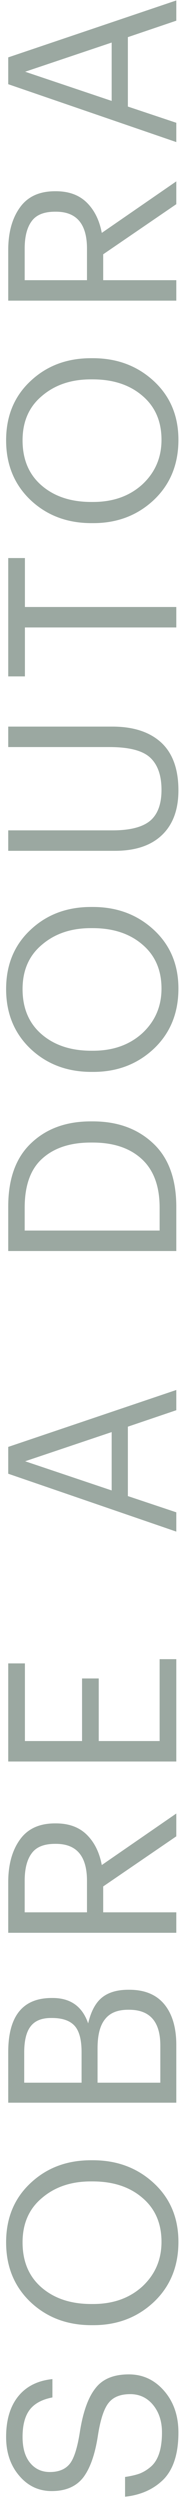
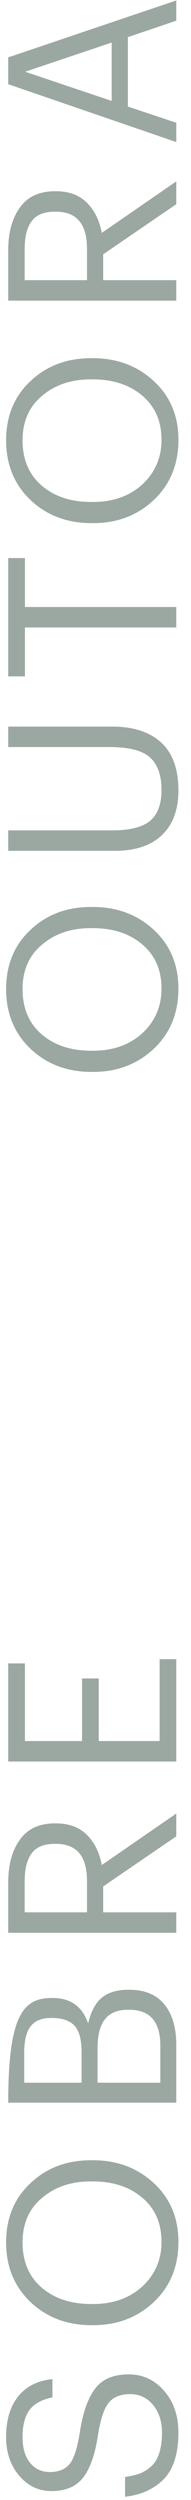
<svg xmlns="http://www.w3.org/2000/svg" width="13" height="170" viewBox="0 0 13 170" fill="none">
  <path d="M12.144 165.408C12.144 166.826 11.813 167.882 11.152 168.576C10.48 169.258 9.6 169.658 8.512 169.776V168.432C8.885 168.378 9.211 168.304 9.488 168.208C9.765 168.101 10.027 167.941 10.272 167.728C10.517 167.514 10.704 167.216 10.832 166.832C10.96 166.437 11.024 165.962 11.024 165.408C11.024 164.661 10.827 164.042 10.432 163.552C10.027 163.05 9.504 162.8 8.864 162.8C8.203 162.8 7.717 162.992 7.408 163.376C7.088 163.76 6.843 164.49 6.672 165.568C6.48 166.858 6.149 167.818 5.68 168.448C5.2 169.077 4.48 169.392 3.52 169.392C2.635 169.392 1.899 169.045 1.312 168.352C0.715 167.658 0.416 166.778 0.416 165.712C0.416 164.56 0.688 163.642 1.232 162.96C1.776 162.277 2.555 161.882 3.568 161.776V163.024C2.853 163.162 2.336 163.445 2.016 163.872C1.696 164.298 1.536 164.912 1.536 165.712C1.536 166.469 1.707 167.056 2.048 167.472C2.389 167.888 2.837 168.096 3.392 168.096C3.989 168.096 4.437 167.914 4.736 167.552C5.035 167.189 5.269 166.453 5.44 165.344C5.653 164 6.005 163.018 6.496 162.4C6.976 161.77 7.733 161.456 8.768 161.456C9.728 161.456 10.533 161.834 11.184 162.592C11.824 163.338 12.144 164.277 12.144 165.408Z" fill="#9BA8A1" />
  <path d="M10.992 152.447C10.992 151.188 10.56 150.191 9.696 149.455C8.832 148.708 7.701 148.335 6.304 148.335H6.176C4.843 148.335 3.739 148.708 2.864 149.455C1.979 150.191 1.536 151.199 1.536 152.479C1.536 153.78 1.968 154.804 2.832 155.551C3.696 156.297 4.821 156.671 6.208 156.671H6.336C7.701 156.671 8.821 156.271 9.696 155.471C10.56 154.66 10.992 153.652 10.992 152.447ZM12.144 152.447C12.144 154.111 11.589 155.471 10.48 156.527C9.36 157.583 7.984 158.111 6.352 158.111H6.224C4.571 158.111 3.189 157.588 2.08 156.543C0.971 155.487 0.416 154.132 0.416 152.479C0.416 150.825 0.971 149.481 2.08 148.447C3.179 147.412 4.549 146.895 6.192 146.895H6.32C7.963 146.895 9.344 147.412 10.464 148.447C11.584 149.481 12.144 150.815 12.144 152.447Z" fill="#9BA8A1" />
-   <path d="M12 142.982H0.56L0.56 139.542C0.56 137.089 1.547 135.862 3.52 135.862H3.584C4.8 135.862 5.605 136.438 6 137.59C6.192 136.769 6.507 136.182 6.944 135.83C7.381 135.478 7.979 135.302 8.736 135.302H8.8C9.856 135.302 10.656 135.638 11.2 136.31C11.733 136.971 12 137.889 12 139.062V142.982ZM10.912 141.622V139.094C10.912 137.473 10.203 136.662 8.784 136.662H8.72C8.005 136.662 7.483 136.875 7.152 137.302C6.811 137.718 6.64 138.379 6.64 139.286V141.622H10.912ZM5.552 141.622V139.542C5.552 138.71 5.397 138.118 5.088 137.766C4.768 137.403 4.251 137.222 3.536 137.222H3.472C2.832 137.222 2.368 137.414 2.08 137.798C1.792 138.171 1.648 138.763 1.648 139.574V141.622H5.552Z" fill="#9BA8A1" />
+   <path d="M12 142.982H0.56C0.56 137.089 1.547 135.862 3.52 135.862H3.584C4.8 135.862 5.605 136.438 6 137.59C6.192 136.769 6.507 136.182 6.944 135.83C7.381 135.478 7.979 135.302 8.736 135.302H8.8C9.856 135.302 10.656 135.638 11.2 136.31C11.733 136.971 12 137.889 12 139.062V142.982ZM10.912 141.622V139.094C10.912 137.473 10.203 136.662 8.784 136.662H8.72C8.005 136.662 7.483 136.875 7.152 137.302C6.811 137.718 6.64 138.379 6.64 139.286V141.622H10.912ZM5.552 141.622V139.542C5.552 138.71 5.397 138.118 5.088 137.766C4.768 137.403 4.251 137.222 3.536 137.222H3.472C2.832 137.222 2.368 137.414 2.08 137.798C1.792 138.171 1.648 138.763 1.648 139.574V141.622H5.552Z" fill="#9BA8A1" />
  <path d="M12 131.429H0.56L0.56 127.989C0.56 126.805 0.821 125.845 1.344 125.109C1.867 124.362 2.667 123.989 3.744 123.989H3.808C4.693 123.989 5.397 124.25 5.92 124.773C6.432 125.285 6.768 125.967 6.928 126.821L12 123.317V124.869L7.024 128.277V130.037H12V131.429ZM5.92 130.037V127.893C5.92 126.218 5.216 125.381 3.808 125.381H3.744C2.997 125.381 2.469 125.594 2.16 126.021C1.84 126.447 1.68 127.071 1.68 127.893L1.68 130.037H5.92Z" fill="#9BA8A1" />
  <path d="M12 119.782H0.56L0.56 113.11H1.696L1.696 118.39H5.584V114.134H6.72V118.39H10.864V112.822H12V119.782Z" fill="#9BA8A1" />
-   <path d="M12 104.149L0.56 100.213L0.56 98.389L12 94.517V95.893L8.704 97.013L8.704 101.733L12 102.837V104.149ZM1.712 99.365L7.6 101.349V97.381L1.712 99.365Z" fill="#9BA8A1" />
-   <path d="M10.864 83.677V82.109C10.864 80.669 10.464 79.576 9.664 78.829C8.853 78.072 7.733 77.693 6.304 77.693H6.176C4.779 77.693 3.68 78.056 2.88 78.781C2.08 79.496 1.68 80.611 1.68 82.125V83.677H10.864ZM12 85.069H0.56L0.56 82.045C0.56 80.157 1.077 78.723 2.112 77.741C3.147 76.749 4.501 76.253 6.176 76.253H6.32C7.995 76.253 9.36 76.749 10.416 77.741C11.472 78.723 12 80.168 12 82.077V85.069Z" fill="#9BA8A1" />
  <path d="M10.992 67.225C10.992 65.966 10.56 64.969 9.696 64.233C8.832 63.486 7.701 63.113 6.304 63.113H6.176C4.843 63.113 3.739 63.486 2.864 64.233C1.979 64.969 1.536 65.977 1.536 67.257C1.536 68.558 1.968 69.582 2.832 70.329C3.696 71.075 4.821 71.449 6.208 71.449H6.336C7.701 71.449 8.821 71.049 9.696 70.249C10.56 69.438 10.992 68.43 10.992 67.225ZM12.144 67.225C12.144 68.889 11.589 70.249 10.48 71.305C9.36 72.361 7.984 72.889 6.352 72.889H6.224C4.571 72.889 3.189 72.366 2.08 71.321C0.971 70.265 0.416 68.91 0.416 67.257C0.416 65.603 0.971 64.259 2.08 63.225C3.179 62.19 4.549 61.673 6.192 61.673H6.32C7.963 61.673 9.344 62.19 10.464 63.225C11.584 64.259 12.144 65.593 12.144 67.225Z" fill="#9BA8A1" />
  <path d="M12.144 53.744C12.144 55.056 11.771 56.069 11.024 56.784C10.277 57.499 9.211 57.856 7.824 57.856H0.56V56.464H7.664C8.848 56.464 9.701 56.245 10.224 55.808C10.736 55.371 10.992 54.672 10.992 53.712C10.992 52.731 10.736 52 10.224 51.52C9.712 51.04 8.789 50.8 7.456 50.8H0.56V49.408H7.648C9.077 49.408 10.187 49.771 10.976 50.496C11.755 51.221 12.144 52.304 12.144 53.744Z" fill="#9BA8A1" />
  <path d="M12 42.667H1.696L1.696 45.995H0.56L0.56 37.947H1.696L1.696 41.275H12V42.667Z" fill="#9BA8A1" />
  <path d="M10.992 29.909C10.992 28.651 10.56 27.653 9.696 26.917C8.832 26.171 7.701 25.797 6.304 25.797H6.176C4.843 25.797 3.739 26.171 2.864 26.917C1.979 27.653 1.536 28.661 1.536 29.941C1.536 31.242 1.968 32.267 2.832 33.013C3.696 33.76 4.821 34.133 6.208 34.133H6.336C7.701 34.133 8.821 33.733 9.696 32.933C10.56 32.123 10.992 31.114 10.992 29.909ZM12.144 29.909C12.144 31.573 11.589 32.933 10.48 33.989C9.36 35.045 7.984 35.573 6.352 35.573H6.224C4.571 35.573 3.189 35.05 2.08 34.005C0.971 32.949 0.416 31.595 0.416 29.941C0.416 28.288 0.971 26.944 2.08 25.909C3.179 24.875 4.549 24.357 6.192 24.357H6.32C7.963 24.357 9.344 24.875 10.464 25.909C11.584 26.944 12.144 28.277 12.144 29.909Z" fill="#9BA8A1" />
  <path d="M12 20.444H0.56L0.56 17.004C0.56 15.82 0.821 14.86 1.344 14.124C1.867 13.378 2.667 13.004 3.744 13.004H3.808C4.693 13.004 5.397 13.266 5.92 13.788C6.432 14.3 6.768 14.983 6.928 15.836L12 12.332V13.884L7.024 17.292L7.024 19.052H12V20.444ZM5.92 19.052L5.92 16.908C5.92 15.234 5.216 14.396 3.808 14.396H3.744C2.997 14.396 2.469 14.61 2.16 15.036C1.84 15.463 1.68 16.087 1.68 16.908V19.052H5.92Z" fill="#9BA8A1" />
  <path d="M12 9.662L0.56 5.726L0.56 3.902L12 0.03V1.406L8.704 2.526V7.246L12 8.35V9.662ZM1.712 4.878L7.6 6.862L7.6 2.894L1.712 4.878Z" fill="#9BA8A1" />
</svg>